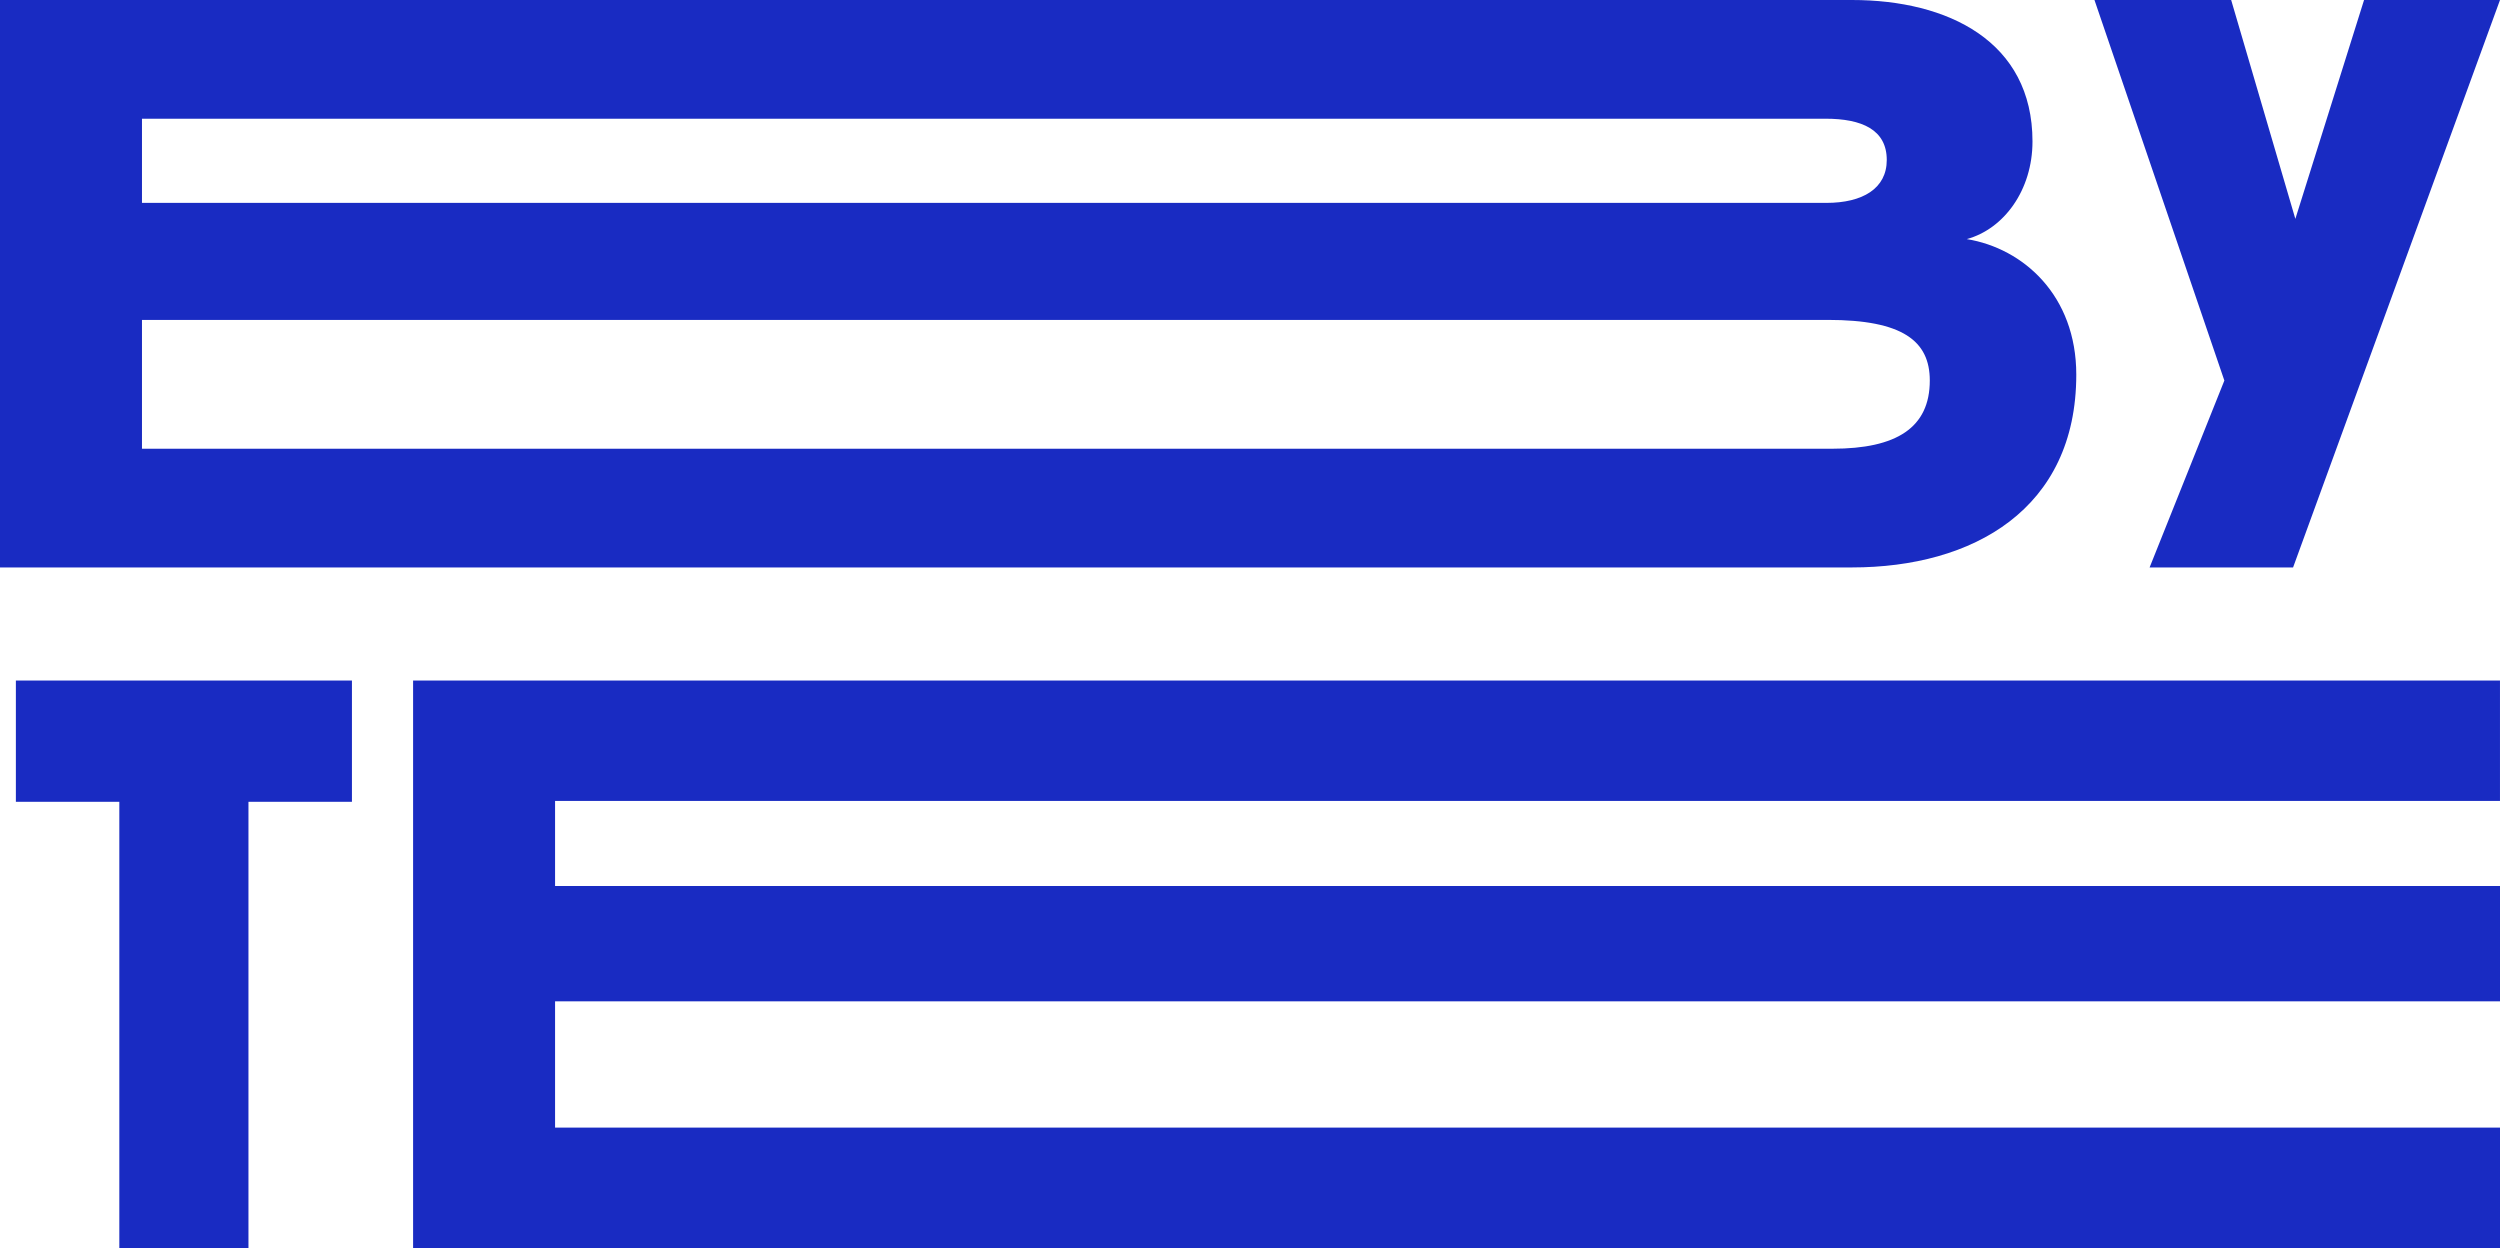
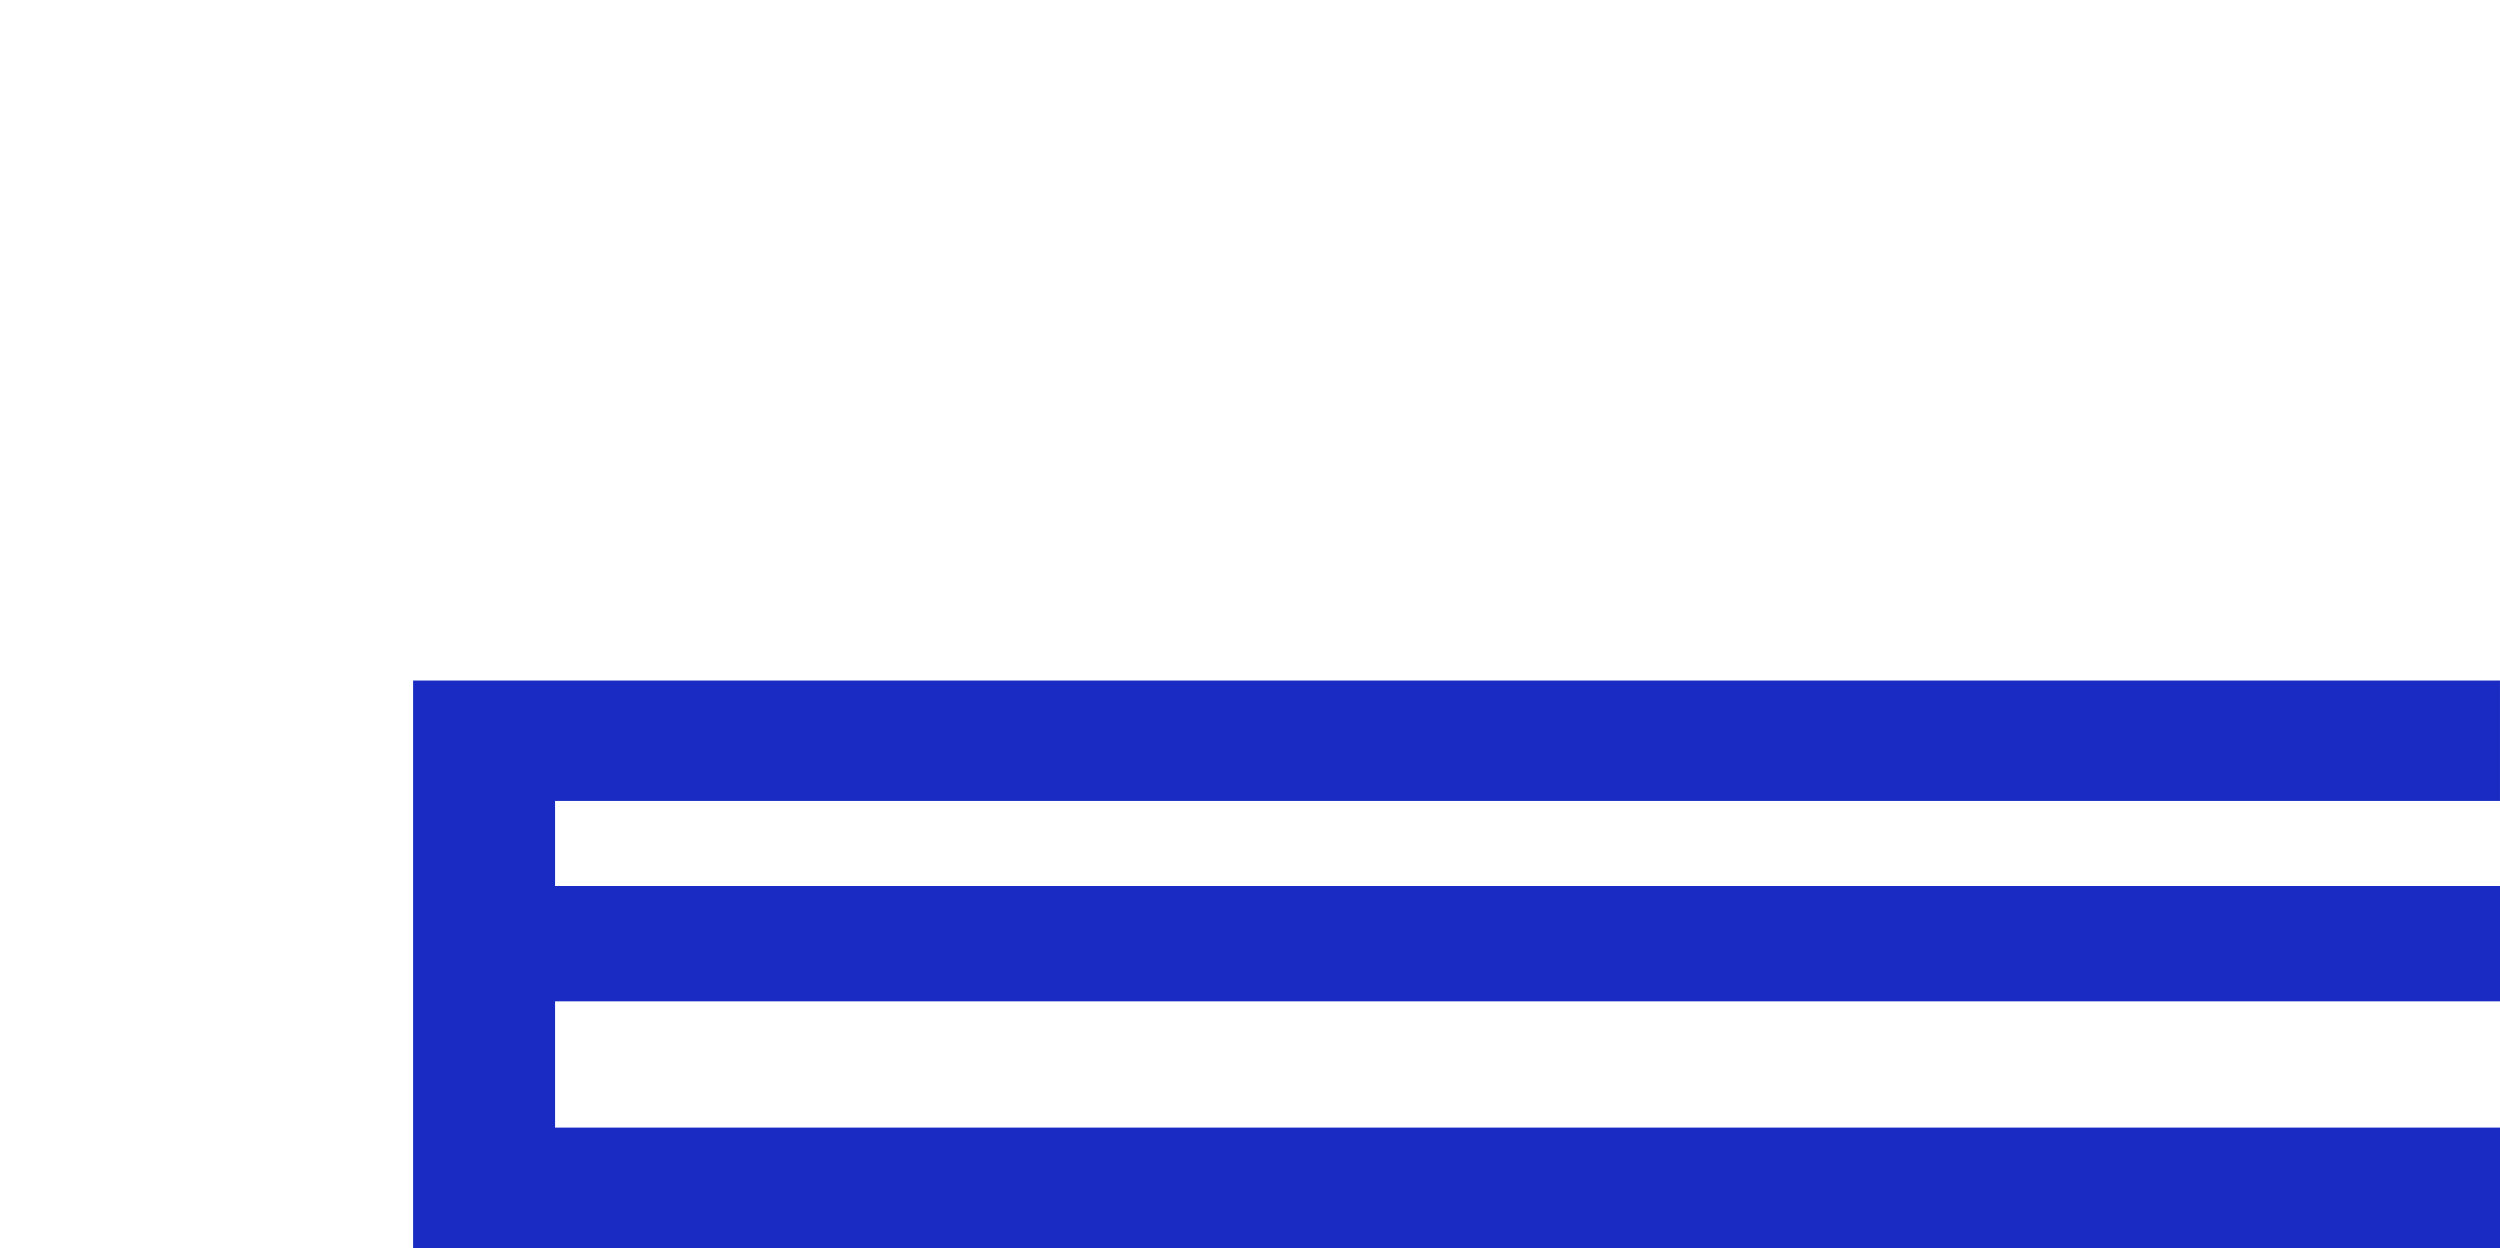
<svg xmlns="http://www.w3.org/2000/svg" viewBox="0 0 1220.61 609.32" data-name="SOCIAL MEDIA" id="SOCIAL_MEDIA">
  <defs>
    <style>
      .cls-1 {
        fill: #192bc2;
      }
    </style>
  </defs>
-   <path d="M121.31,391.47v217.86h-63.05v-217.86H7.75v-59.19h164.08v59.19h-50.51Z" class="cls-1" />
  <g>
-     <path d="M904.23,277.05H0V0h904.23c46.83,0,88.12,20.14,88.12,69.06,0,23.84-14.01,42.75-32.08,47.68,27.65,4.52,53.46,27.54,53.46,66.18,0,65.77-50.51,94.13-109.51,94.13ZM891.33,57.96H69.32v41.1h822.38c17.7,0,29.5-6.99,29.5-20.96,0-14.8-12.17-20.14-29.87-20.14ZM892.44,156.2H69.32v62.89h825.33c31.34,0,47.56-10.28,47.56-33.3,0-19.32-13.27-29.6-49.78-29.6Z" class="cls-1" />
-     <path d="M1119.58,277.05h-70.05l36.5-91.25L1022.61,0h66.74l31.34,106.87L1154.24,0h66.37l-101.03,277.05Z" class="cls-1" />
    <path d="M201.69,609.32v-277.05h1018.91v58.78H271.01v41.52h949.6v56.31H271.01v61.66h949.6v58.78H201.69Z" class="cls-1" />
  </g>
</svg>